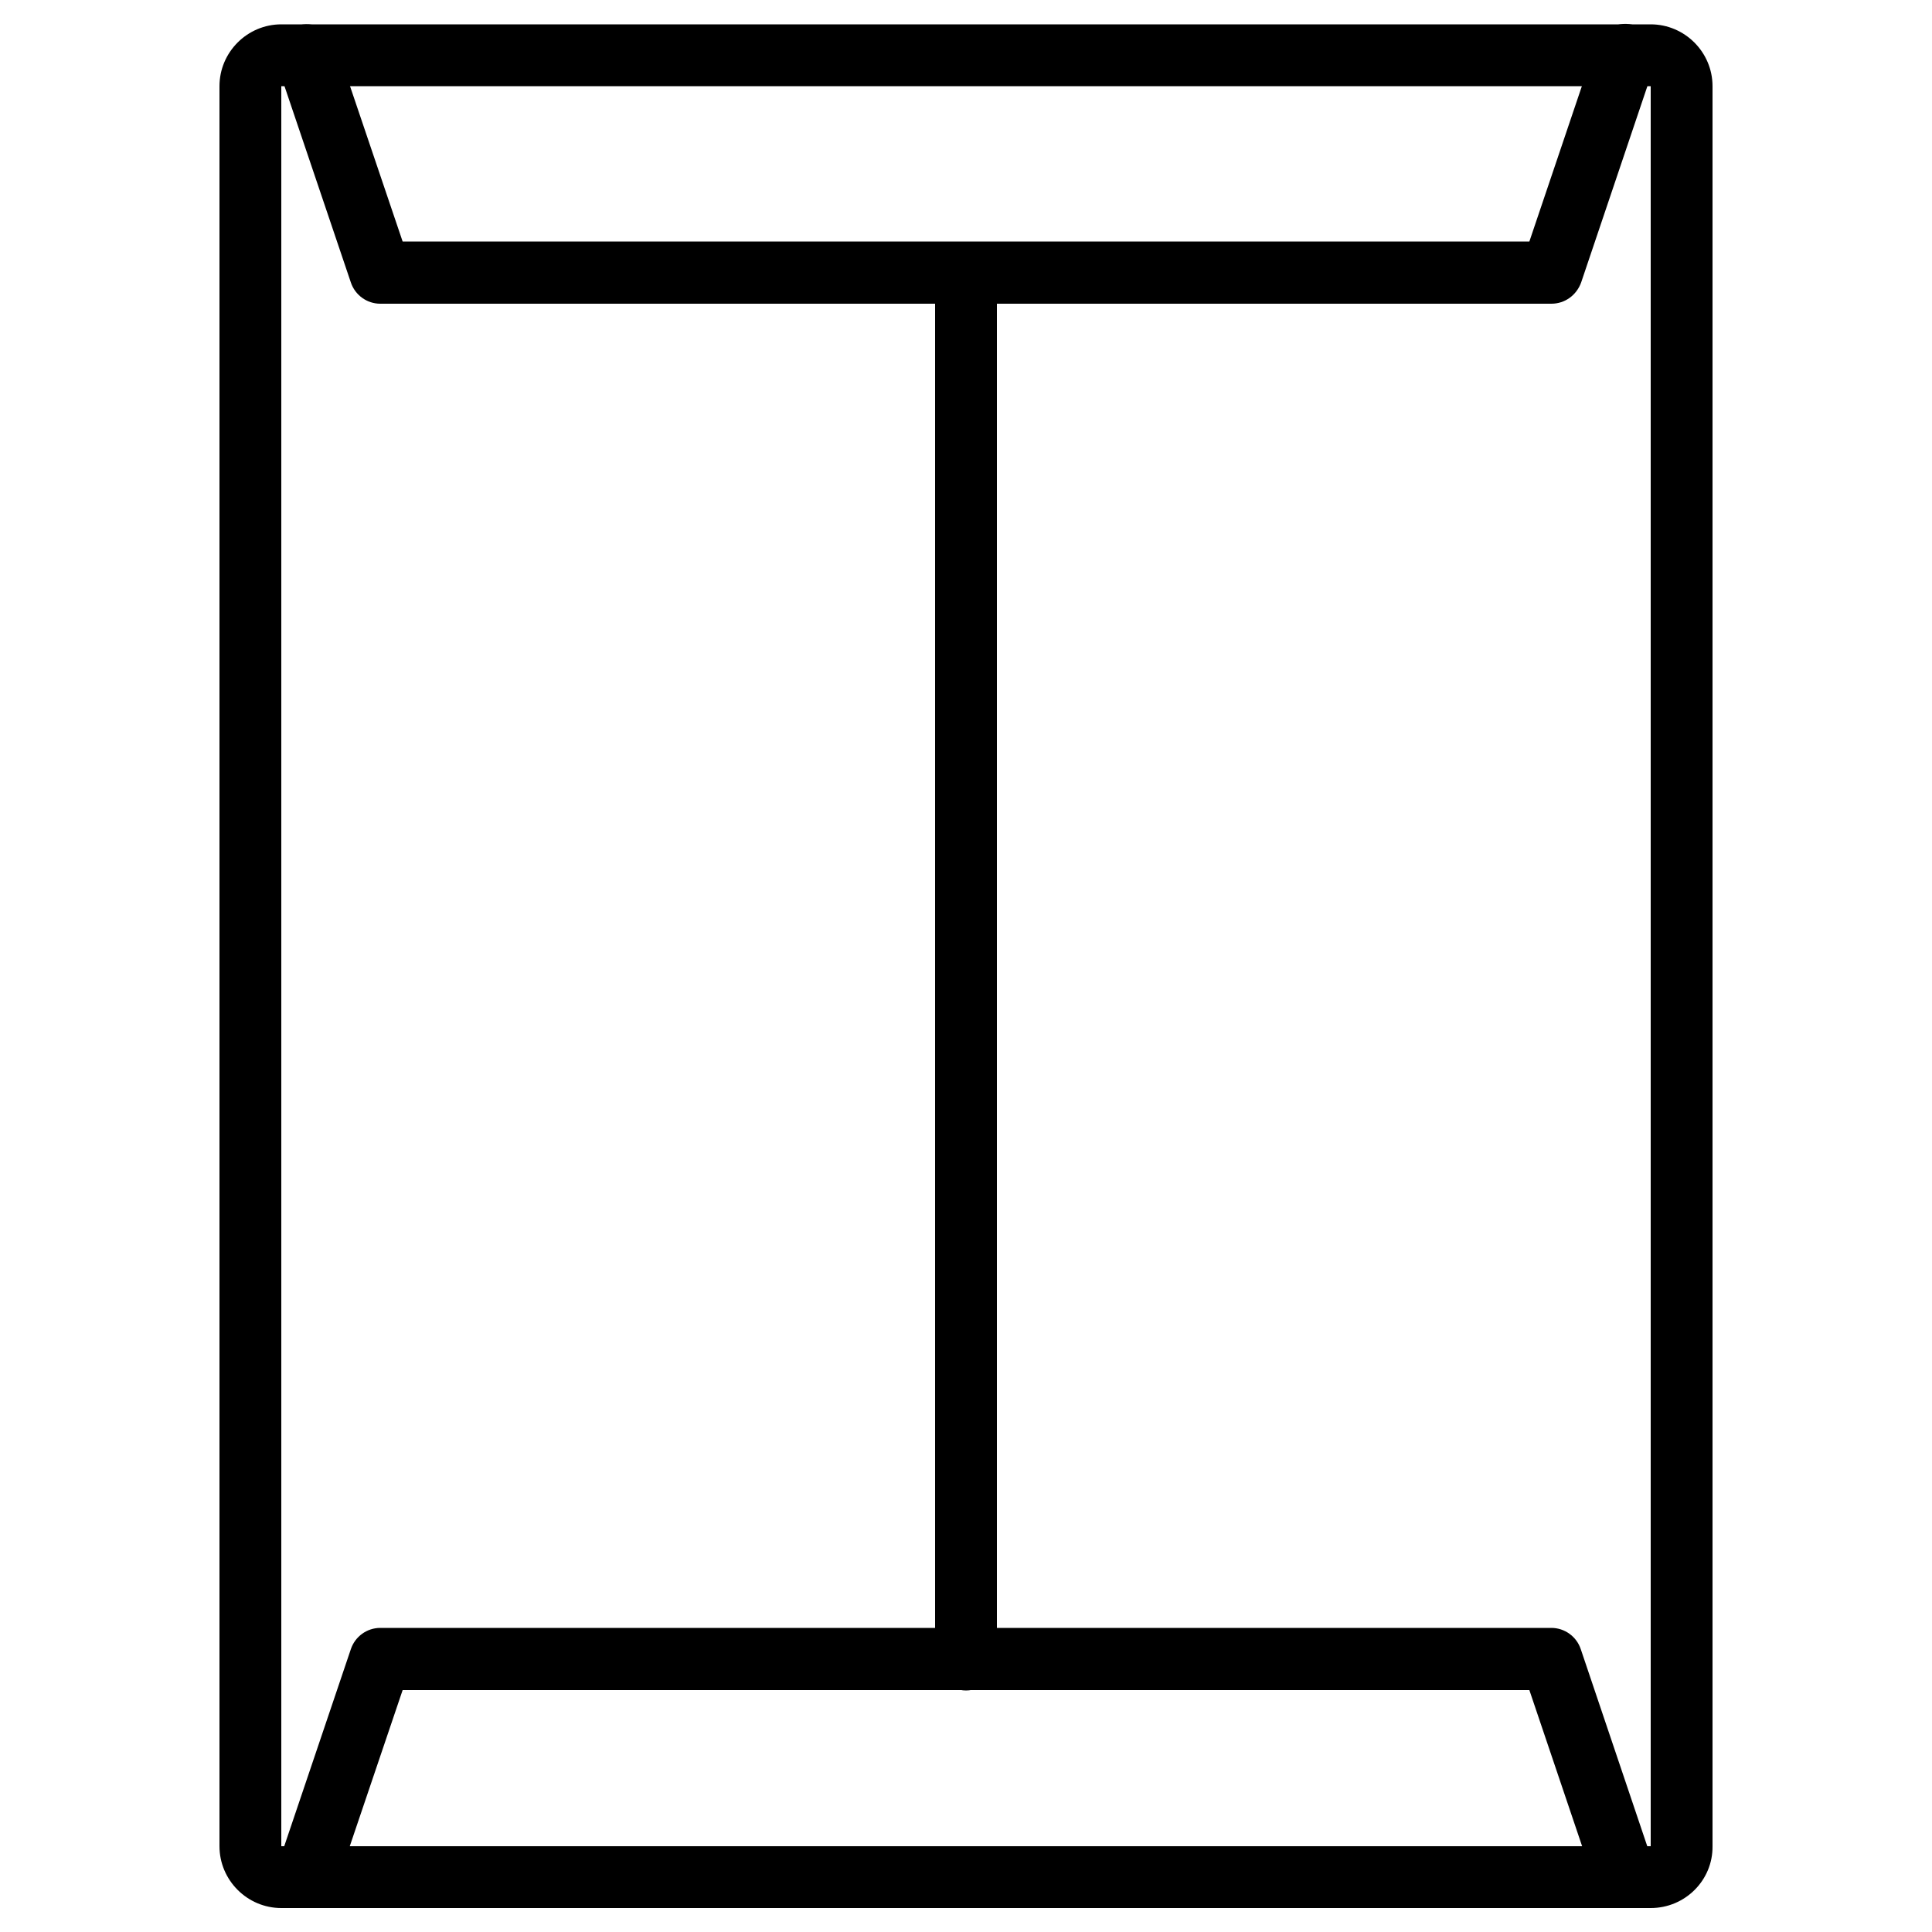
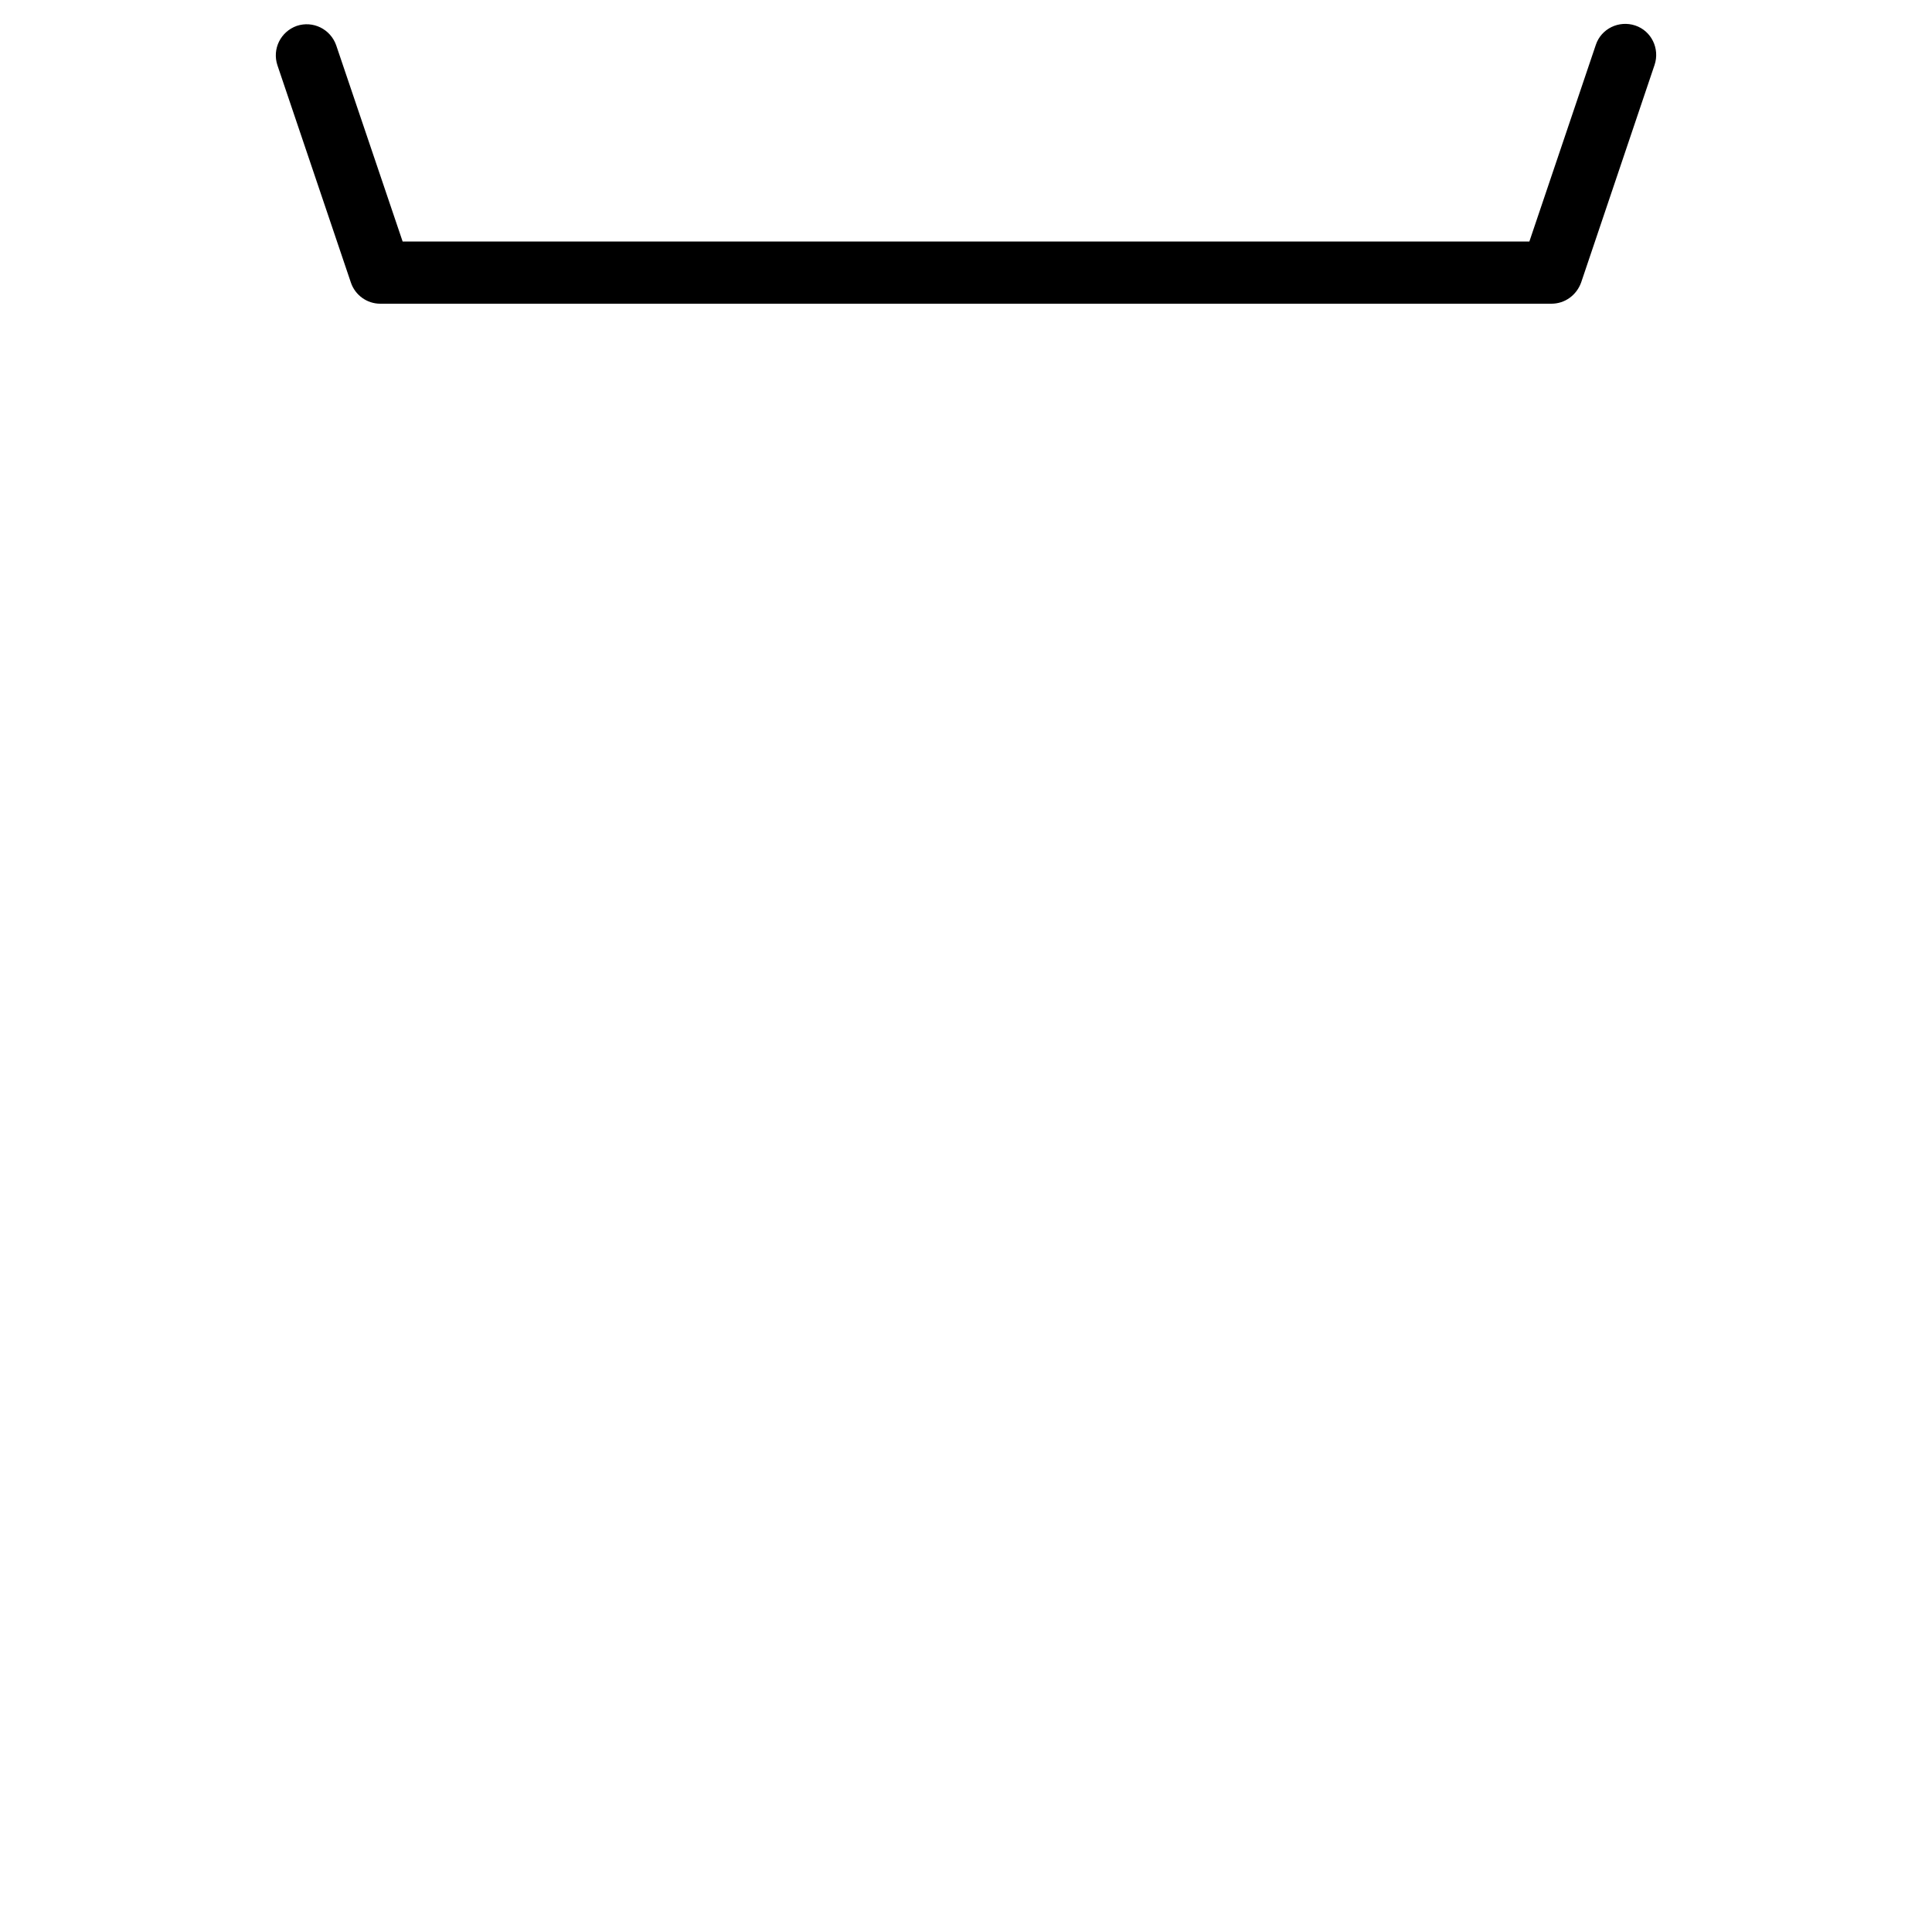
<svg xmlns="http://www.w3.org/2000/svg" version="1.1" id="레이어_1" x="0px" y="0px" viewBox="0 0 50 50" style="enable-background:new 0 0 50 50;" xml:space="preserve">
  <style type="text/css">
	.st0{fill:none;stroke:#000000;stroke-width:2;stroke-linecap:round;stroke-linejoin:round;stroke-miterlimit:10;}
</style>
  <g>
-     <path class="st0" d="M368.87,438.51h-44.2c-0.55,0-1-0.45-1-1v-56.8c0-0.55,0.45-1,1-1h44.2c0.55,0,1,0.45,1,1v56.8   C369.87,438.06,369.42,438.51,368.87,438.51z" />
    <polyline class="st0" points="368.04,379.71 365.67,386.73 327.87,386.73 325.5,379.72  " />
    <polyline class="st0" points="368.04,438.51 365.67,431.49 327.87,431.49 325.5,438.5  " />
-     <line class="st0" x1="346.77" y1="386.73" x2="346.77" y2="431.49" />
  </g>
  <g>
-     <path d="M42.72,49.38H7.28c-0.88,0-1.6-0.72-1.6-1.6V2.23c0-0.88,0.72-1.6,1.6-1.6h35.44c0.88,0,1.6,0.72,1.6,1.6v45.55   C44.33,48.66,43.61,49.38,42.72,49.38z M42.72,47.77v0.8V47.77L42.72,47.77L42.72,47.77z M7.28,2.23v45.55h35.44l0-45.55H7.28z" />
    <path d="M40.15,7.86H9.84c-0.34,0-0.65-0.22-0.76-0.55l-1.9-5.62c-0.14-0.42,0.08-0.87,0.5-1.02c0.42-0.14,0.87,0.08,1.02,0.5   l1.72,5.08h29.16l1.72-5.09c0.14-0.42,0.6-0.64,1.02-0.5c0.42,0.14,0.64,0.6,0.5,1.02l-1.9,5.63C40.8,7.64,40.5,7.86,40.15,7.86z" />
-     <path d="M42.06,49.38c-0.33,0-0.65-0.21-0.76-0.55l-1.72-5.09H10.42L8.7,48.82c-0.14,0.42-0.59,0.65-1.02,0.5   c-0.42-0.14-0.64-0.6-0.5-1.02l1.9-5.62c0.11-0.33,0.42-0.55,0.76-0.55h30.31c0.34,0,0.65,0.22,0.76,0.55l1.9,5.63   c0.14,0.42-0.08,0.87-0.5,1.02C42.23,49.36,42.14,49.38,42.06,49.38z" />
-     <path d="M25,43.75c-0.44,0-0.8-0.36-0.8-0.8V7.06c0-0.44,0.36-0.8,0.8-0.8s0.8,0.36,0.8,0.8v35.89C25.8,43.39,25.44,43.75,25,43.75   z" />
  </g>
</svg>